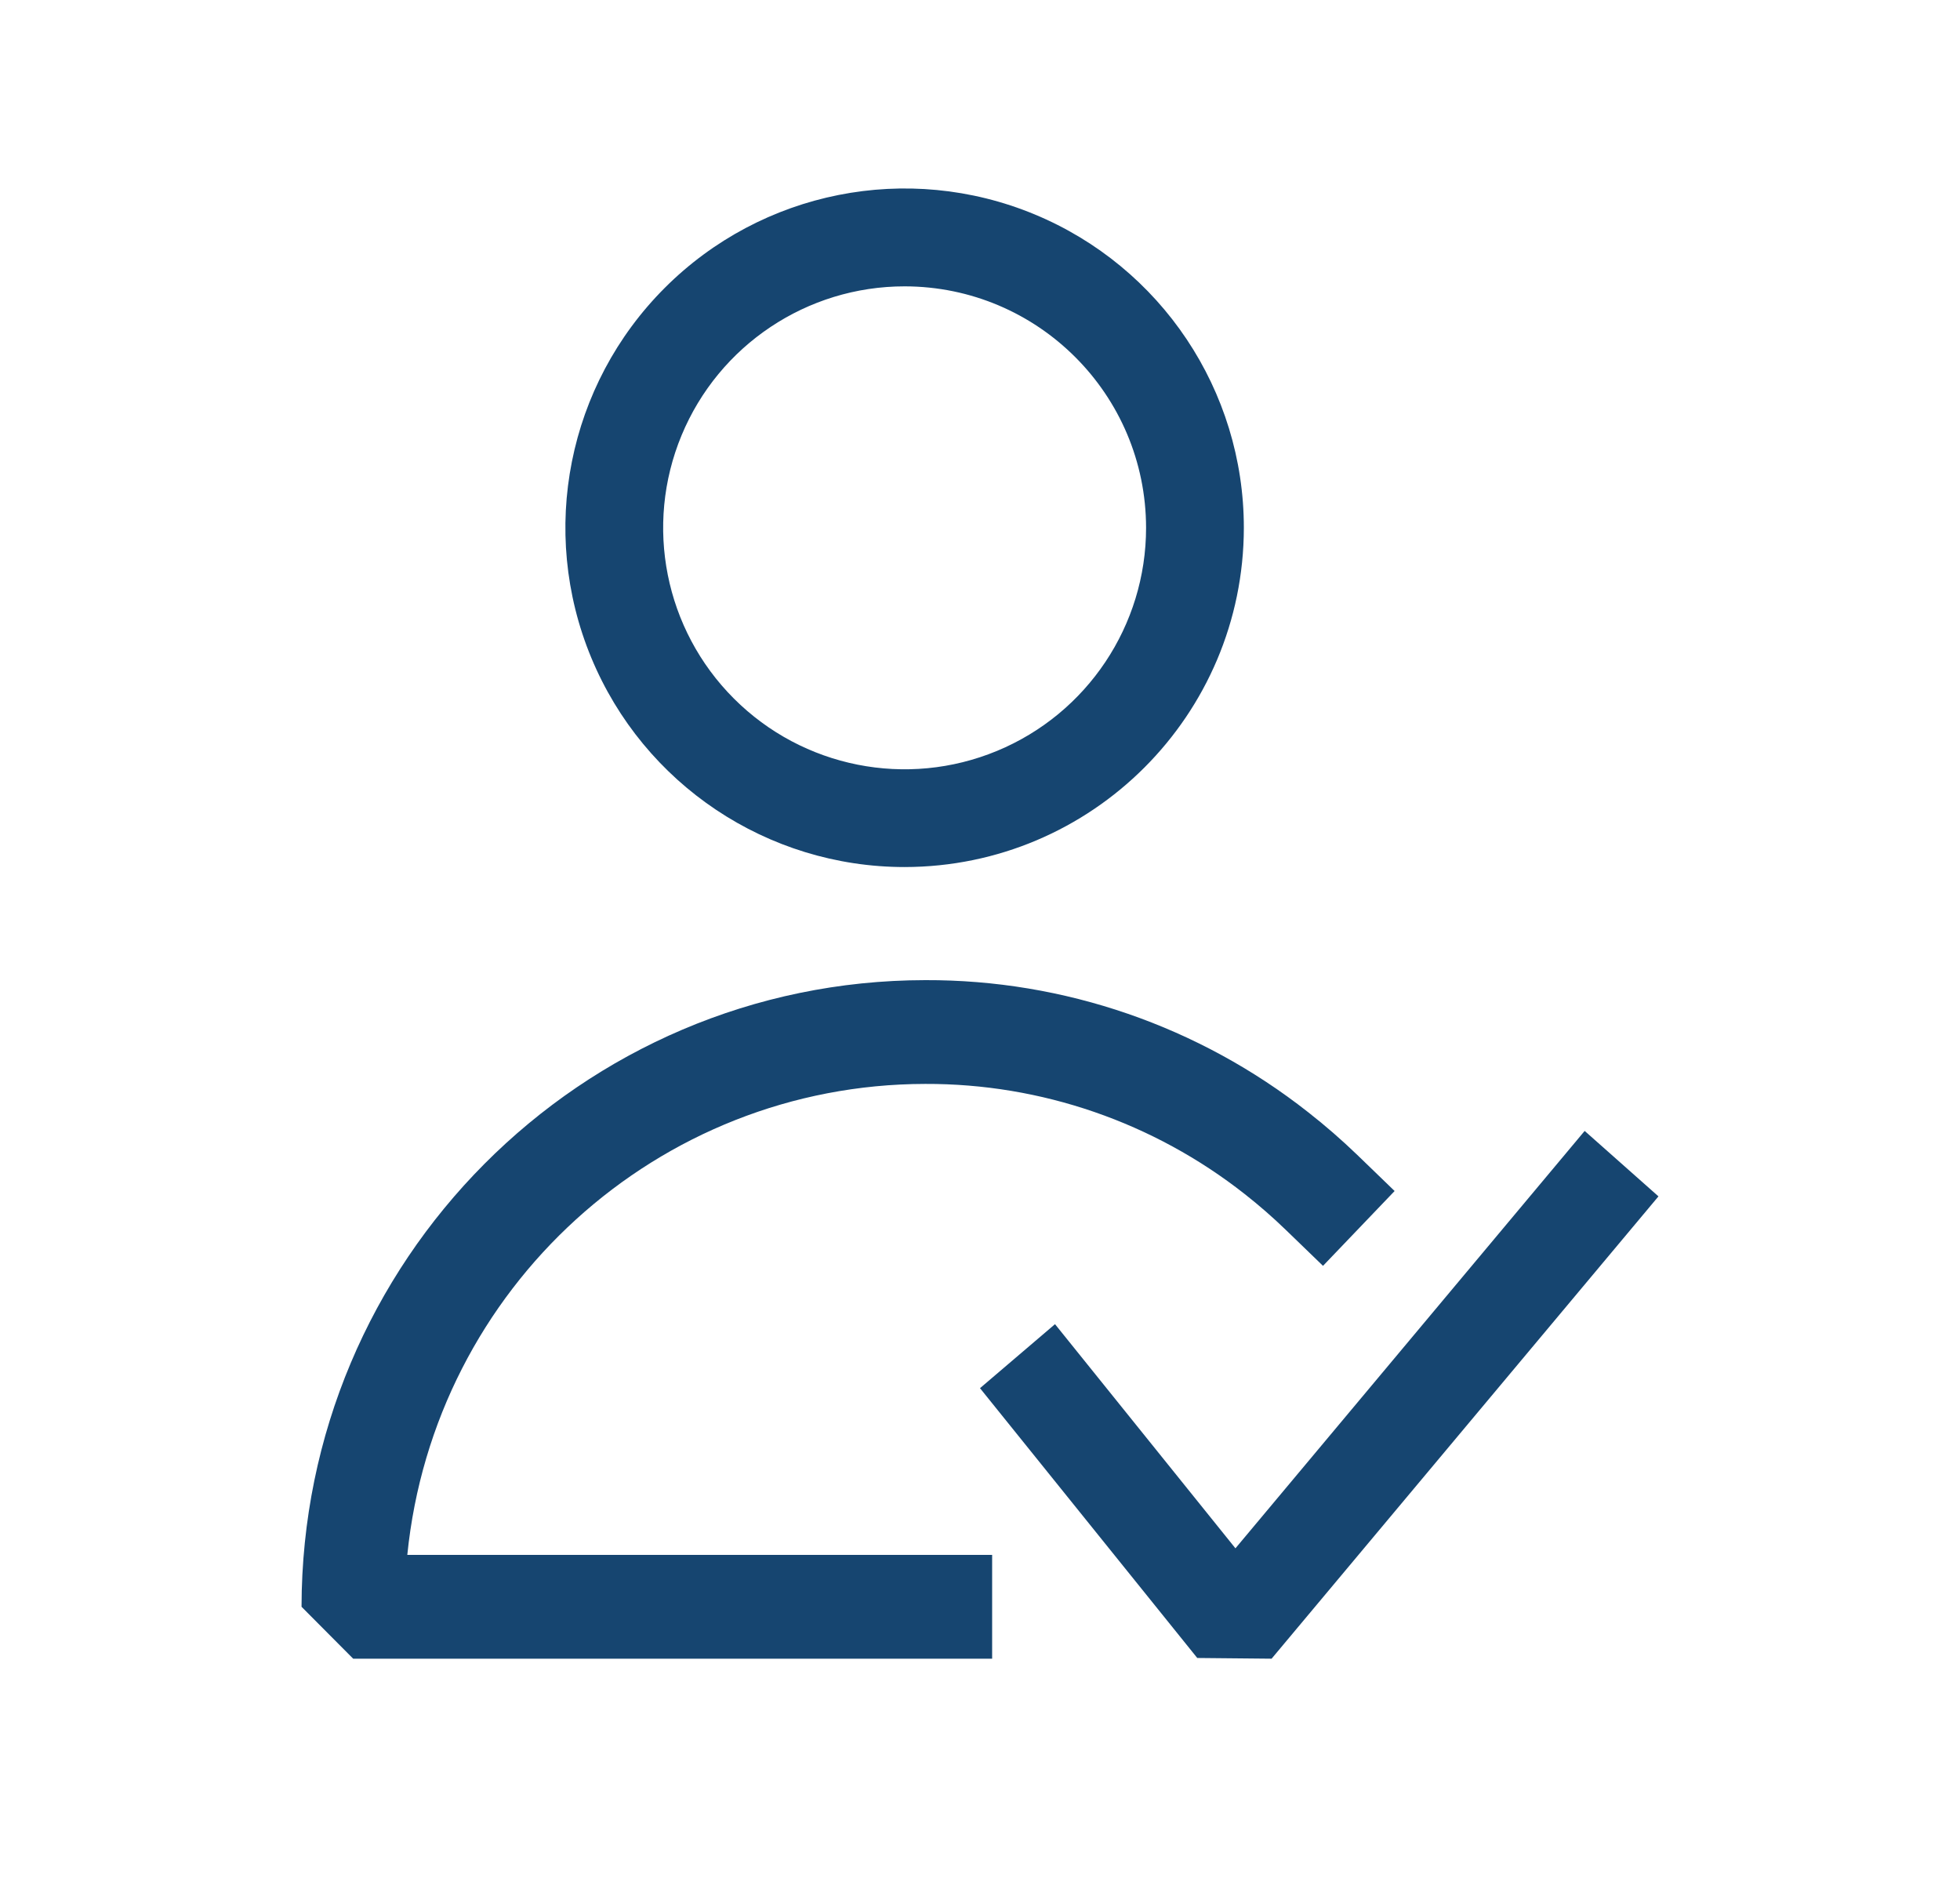
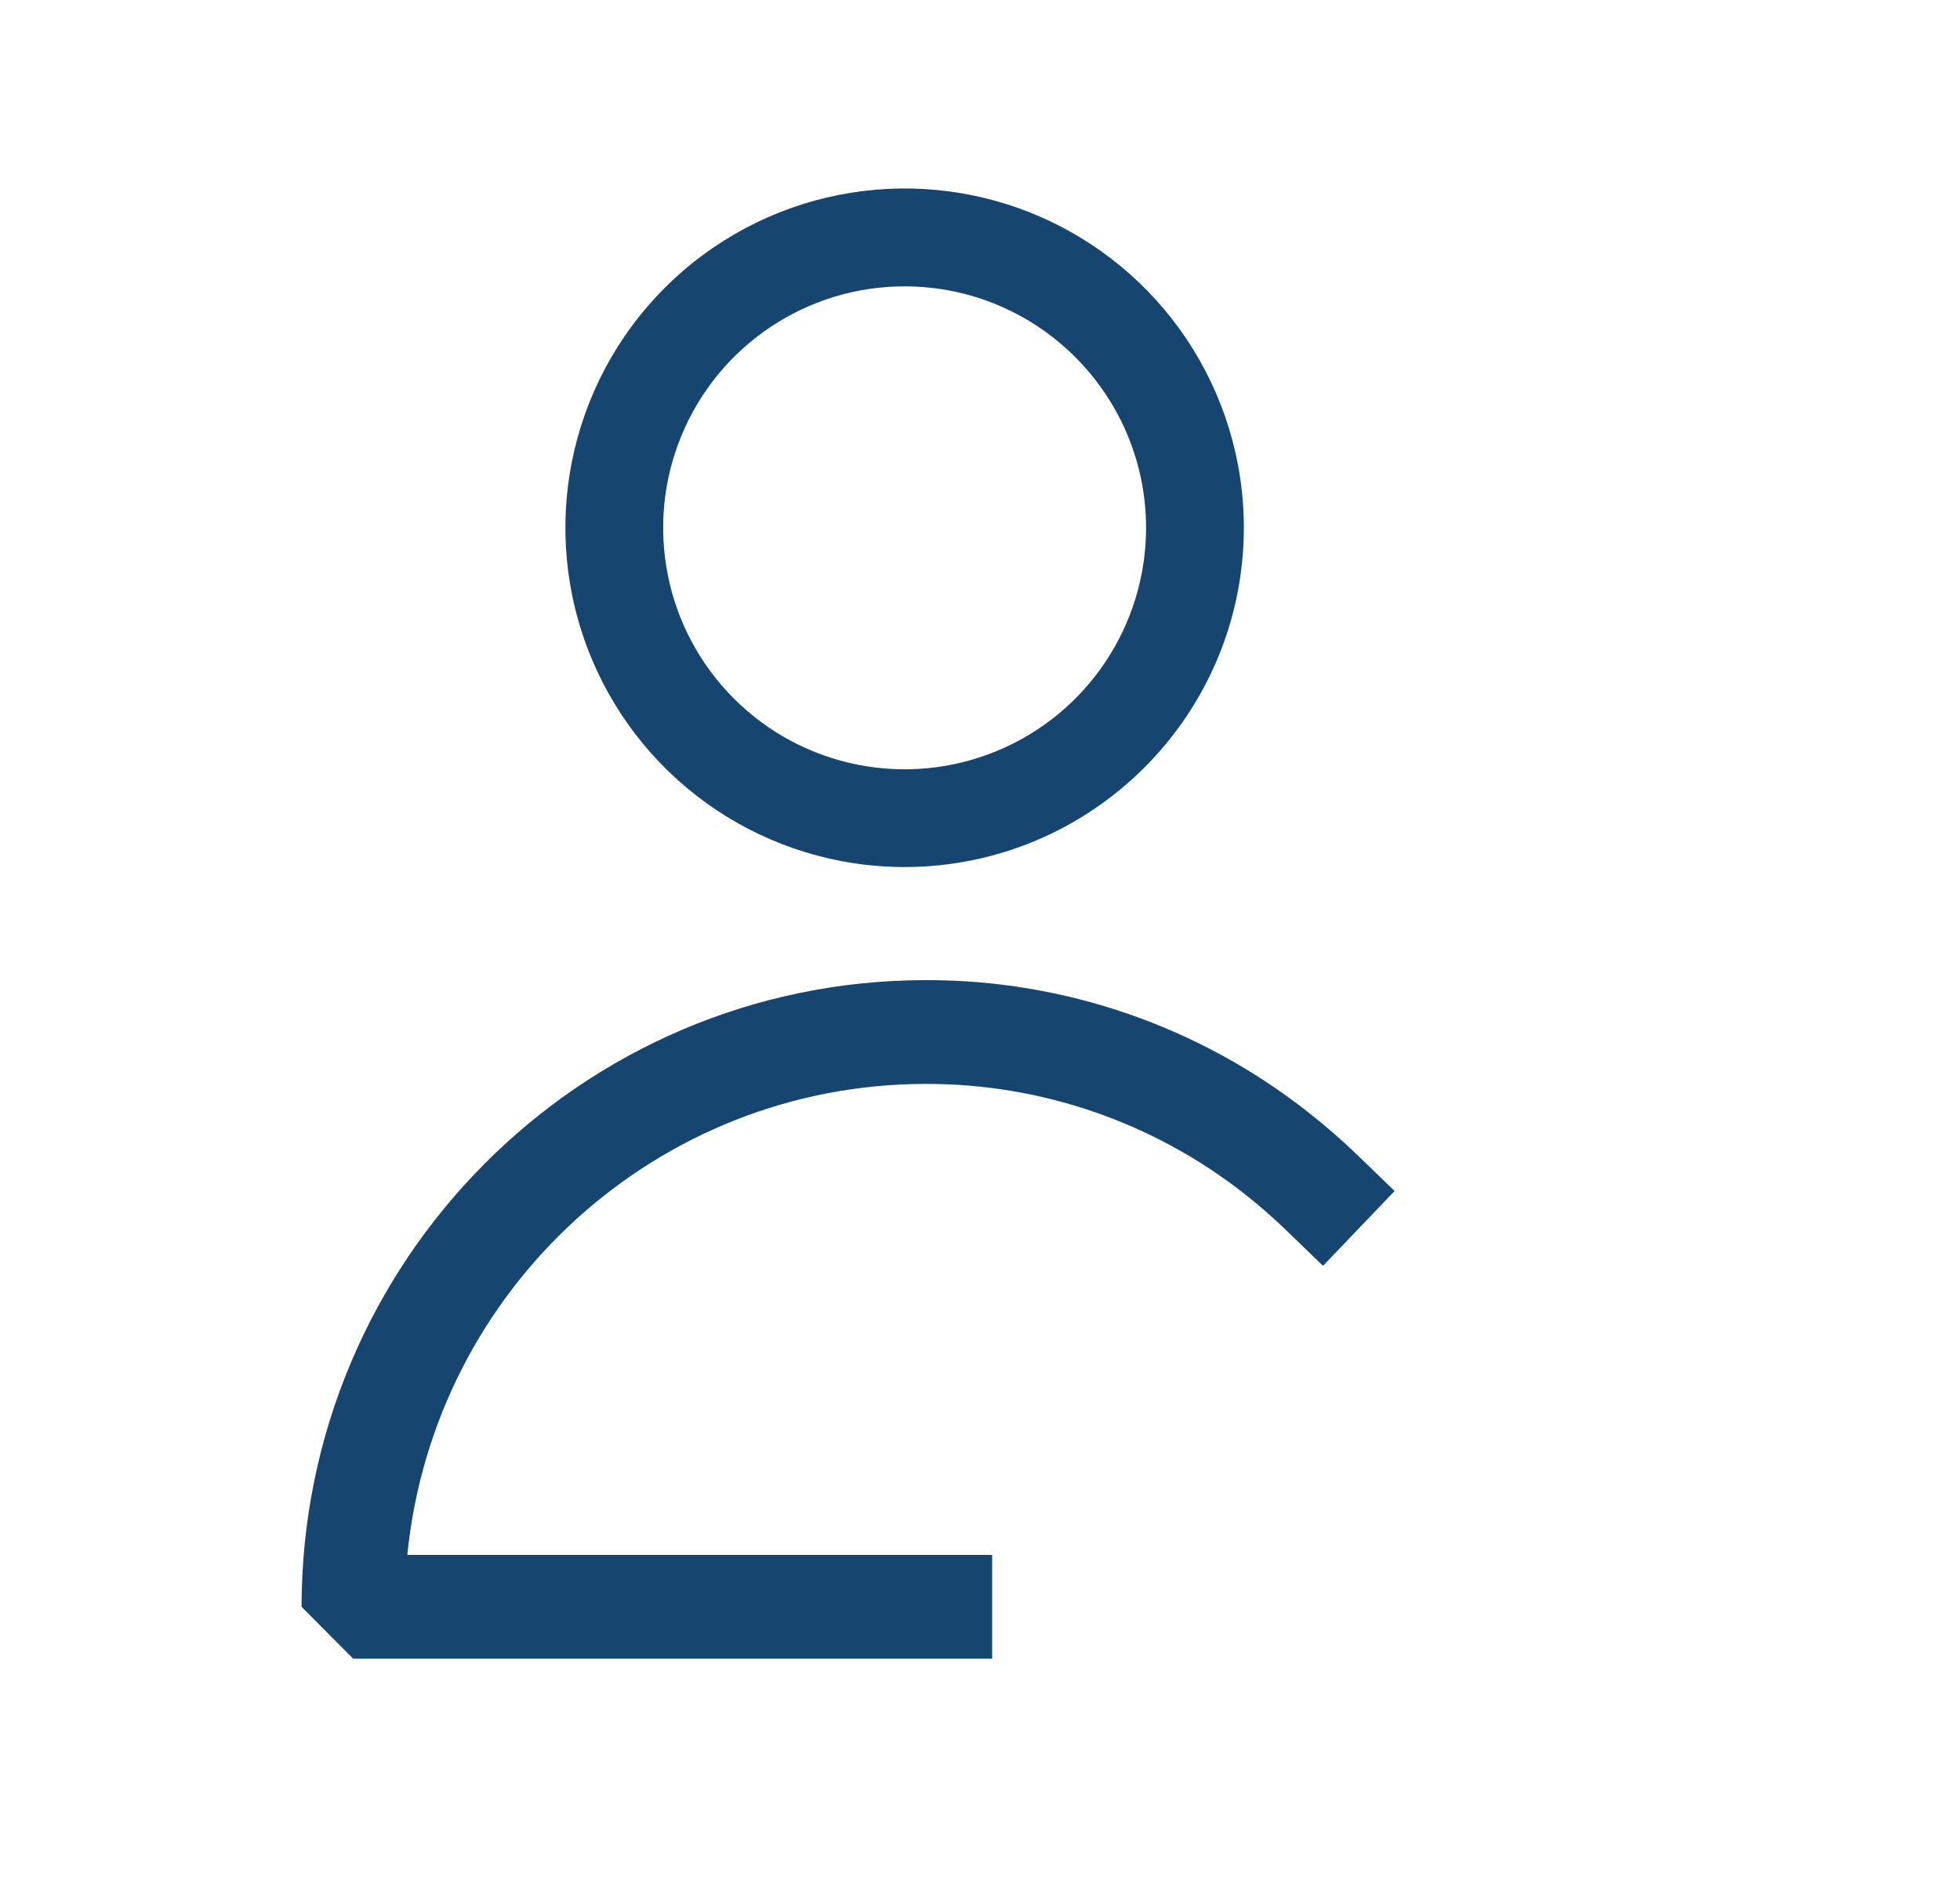
<svg xmlns="http://www.w3.org/2000/svg" width="52px" height="50px" viewBox="0 0 52 50" version="1.1">
  <title>Artboard 6</title>
  <g id="Artboard" stroke="none" stroke-width="1" fill="none" fill-rule="evenodd">
    <g id="add_contact_added_accepted_checked_icon_190500" transform="translate(8, 5)" fill="#164570" fill-rule="nonzero">
      <path d="M16.001,18 C12.361,18 9.079,15.808 7.686,12.445 C6.292,9.082 7.062,5.211 9.636,2.637 C12.21,0.062 16.081,-0.708 19.444,0.685 C22.807,2.078 25,5.36 25,9 C24.995,13.968 20.969,17.994 16.001,18 Z M16.001,2.596 C13.41,2.595 11.074,4.156 10.082,6.549 C9.09,8.943 9.638,11.699 11.471,13.531 C13.303,15.363 16.058,15.911 18.452,14.919 C20.846,13.927 22.406,11.591 22.406,9 C22.402,5.465 19.537,2.6 16.001,2.596 Z" id="Shape" />
      <path d="M18.322,39 L1.37,39 L0,37.623 C0.011,28.447 7.413,21.01 16.546,21 C20.229,20.987 23.809,22.222 26.708,24.505 C27.162,24.86 27.597,25.239 28.012,25.639 L29,26.594 L27.1,28.579 L26.112,27.624 C25.766,27.289 25.403,26.973 25.025,26.676 C22.606,24.772 19.619,23.742 16.546,23.753 C9.455,23.762 3.52,29.159 2.806,36.247 L18.322,36.247 L18.322,39 Z" id="Path" />
-       <polygon id="Path" points="25.736 39 23.764 38.981 18 31.824 19.99 30.126 24.777 36.072 34.042 25 36 26.736" />
    </g>
  </g>
</svg>